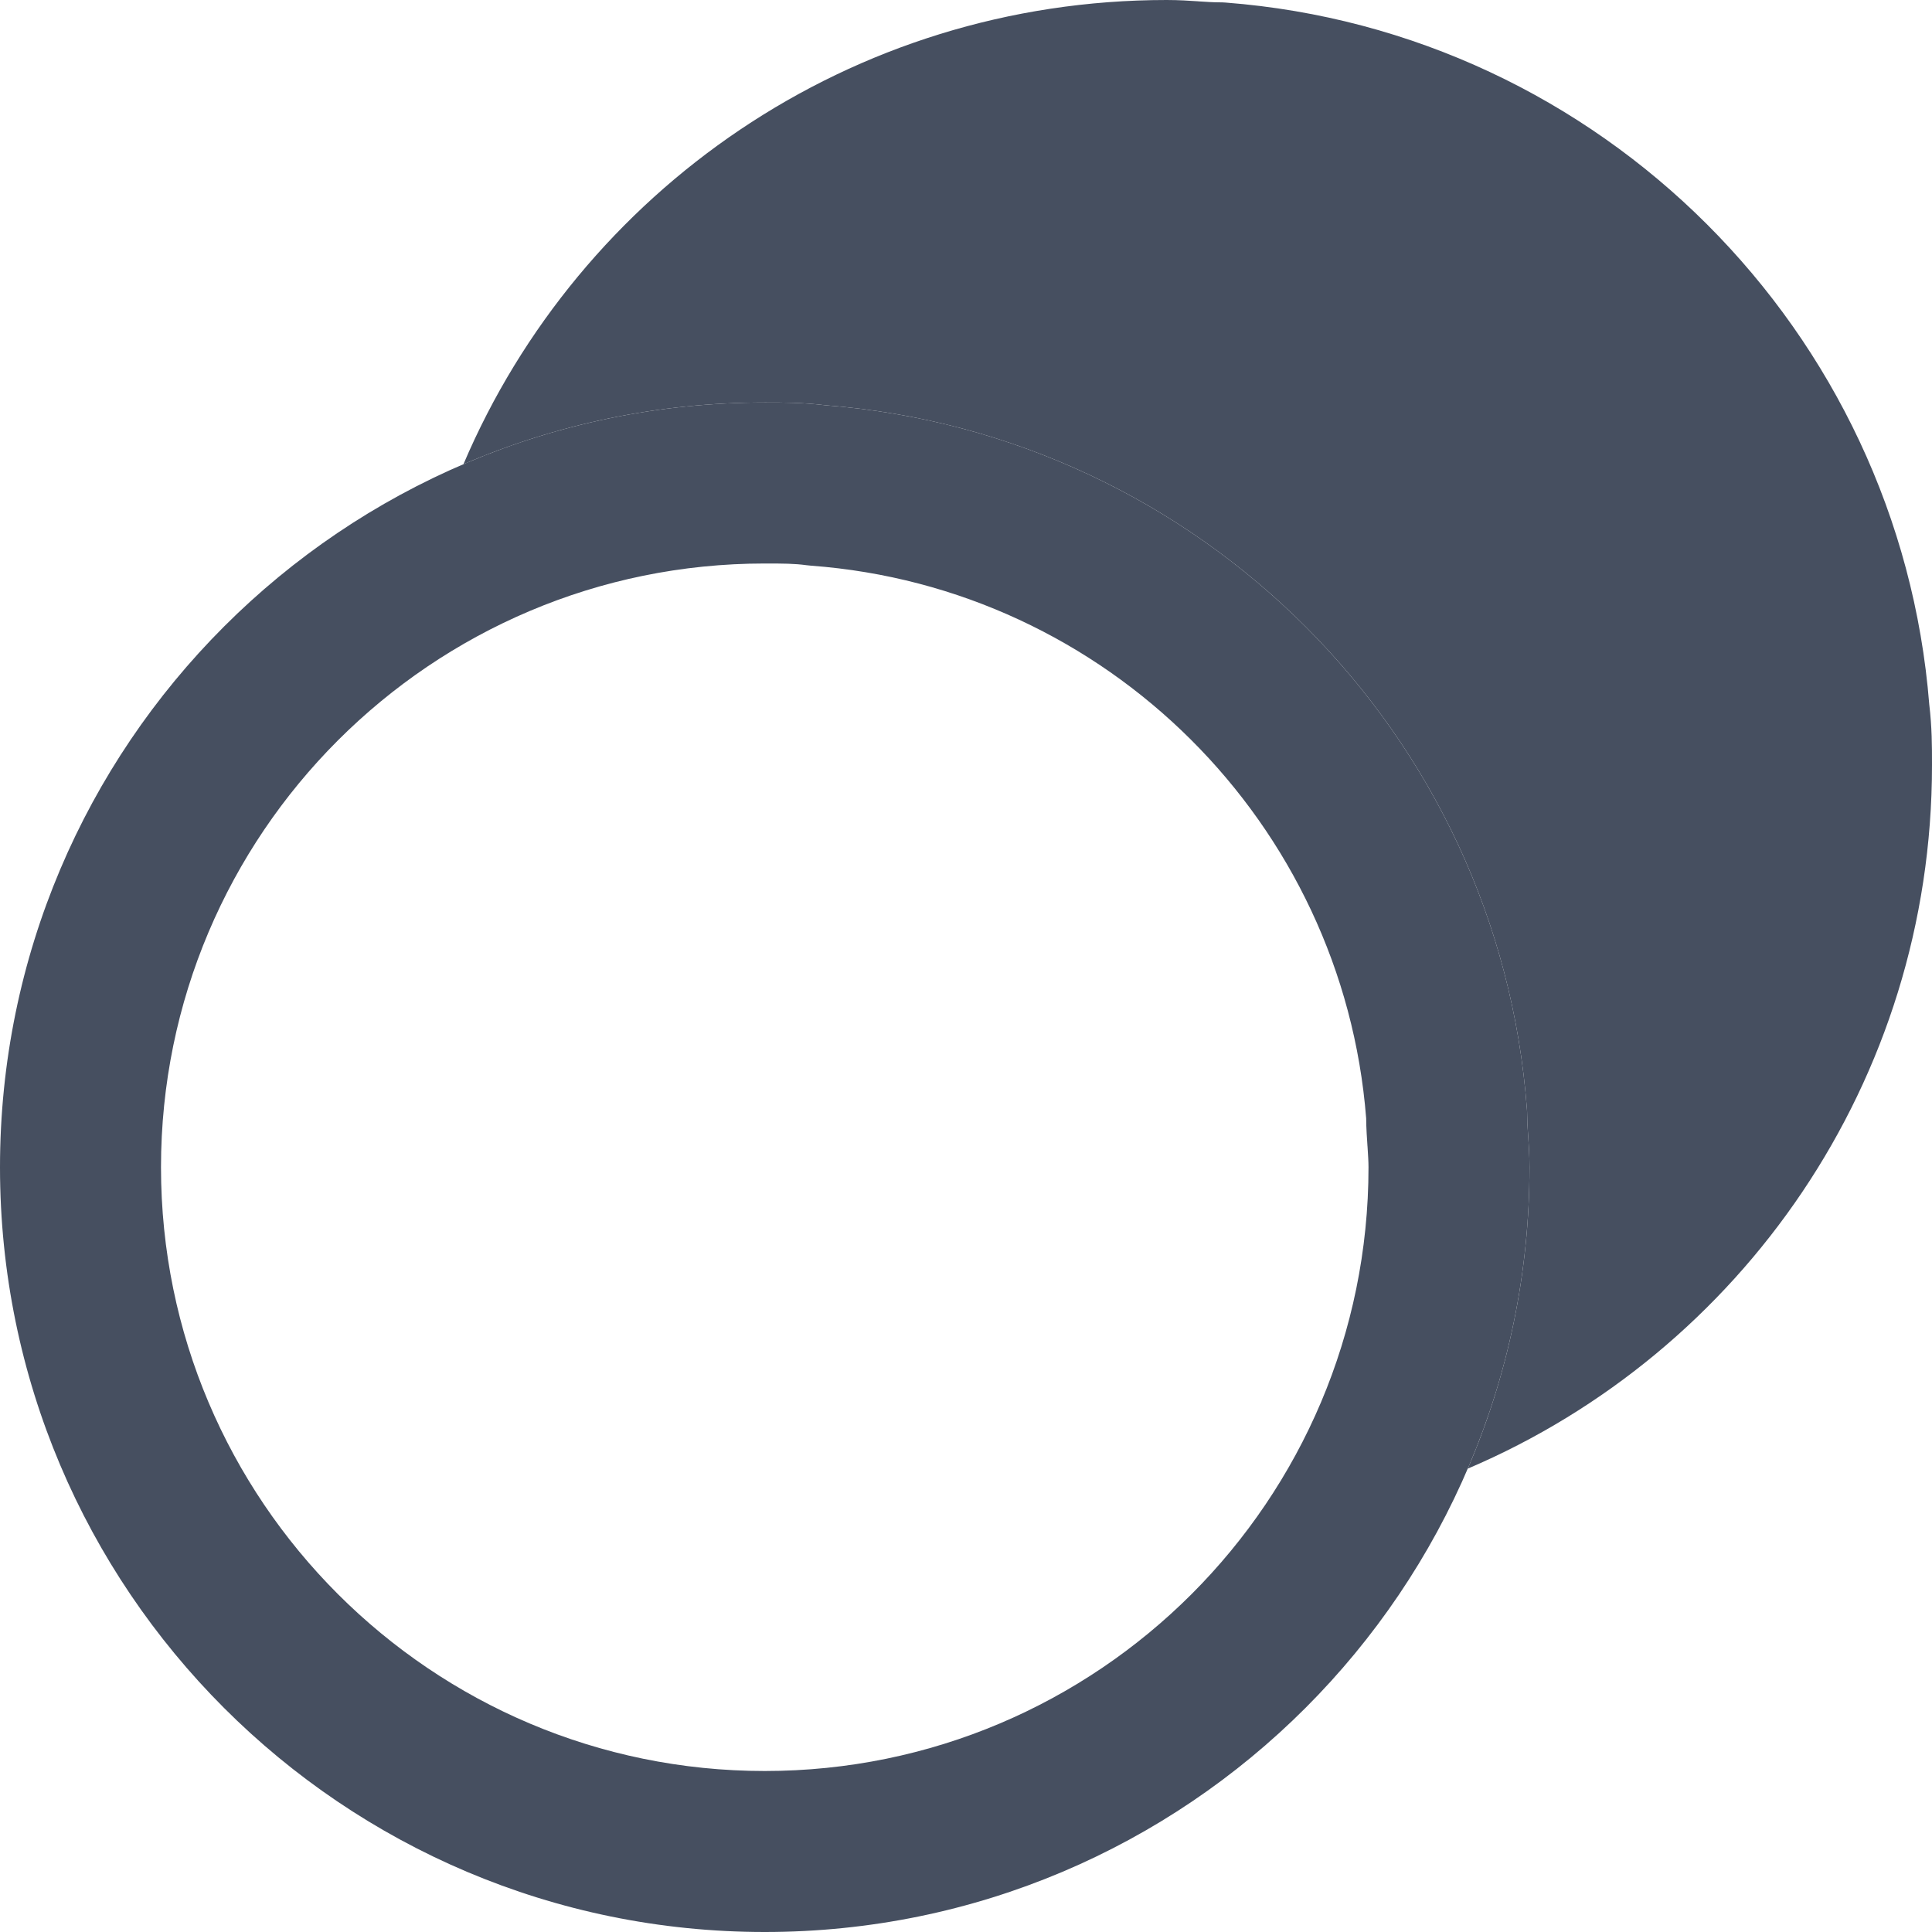
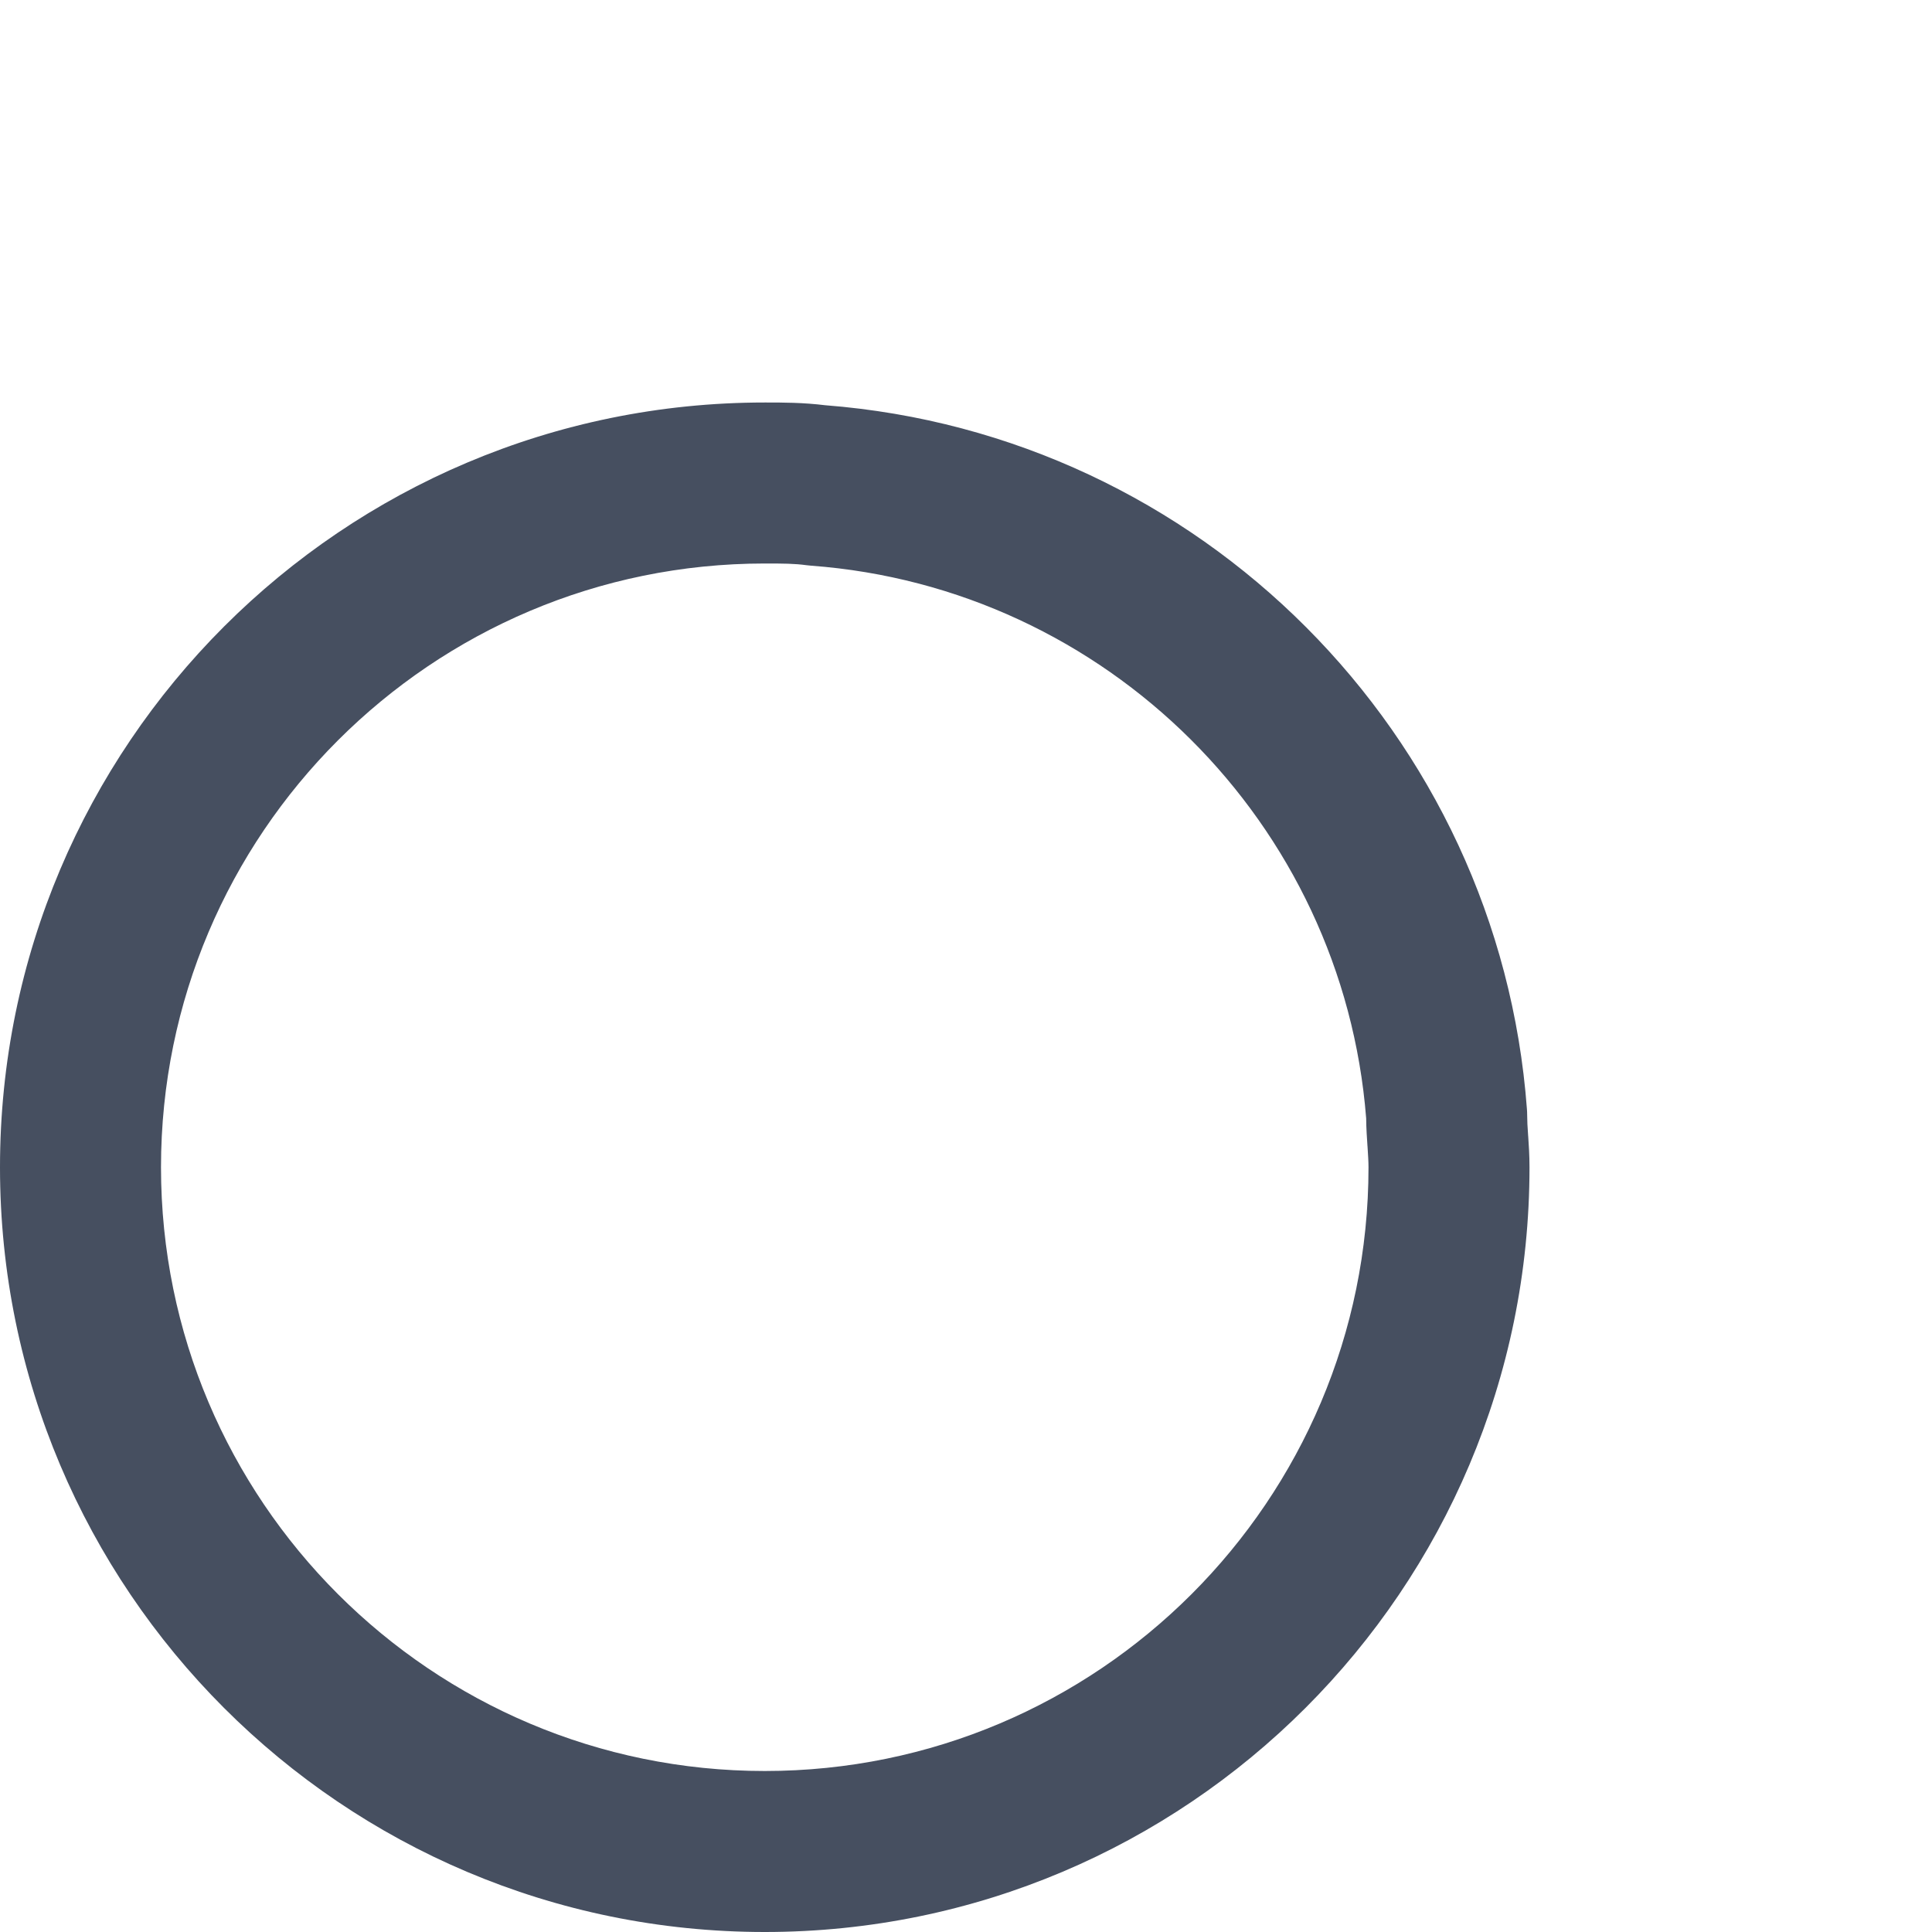
<svg xmlns="http://www.w3.org/2000/svg" width="24" height="24" viewBox="0 0 24 24" fill="none">
-   <path fill-rule="evenodd" clip-rule="evenodd" d="M10.017 7.021C9.872 7.001 9.73 7 9.5 7C5.36 7 2 10.36 2 14.5C2 18.64 5.36 22 9.5 22C13.64 22 17 18.64 17 14.5C17 14.429 16.995 14.356 16.988 14.244L16.987 14.234C16.981 14.142 16.972 14.022 16.971 13.892C16.683 10.225 13.747 7.299 10.075 7.027C10.056 7.025 10.037 7.023 10.017 7.021ZM10.251 5.034C9.975 5 9.723 5 9.52 5L9.5 5C4.255 5 0 9.255 0 14.5C0 19.745 4.255 24 9.5 24C14.745 24 19 19.745 19 14.5C19 14.354 18.991 14.218 18.984 14.117L18.983 14.107C18.975 13.995 18.971 13.921 18.971 13.851C18.971 13.826 18.97 13.801 18.968 13.777C18.622 9.116 14.908 5.394 10.251 5.034Z" fill="#464F60" />
-   <path fill-rule="evenodd" clip-rule="evenodd" d="M5.757 5.767C7.202 2.373 10.565 0 14.493 0C14.644 0 14.779 0.009 14.881 0.016L14.89 0.017C14.999 0.024 15.072 0.029 15.149 0.029C15.175 0.029 15.2 0.03 15.226 0.032C19.885 0.391 23.597 4.112 23.966 8.751C24 9.036 24 9.271 24 9.49V9.507C24 13.435 21.627 16.798 18.233 18.244C18.727 17.095 19 15.829 19 14.5C19 14.354 18.991 14.218 18.984 14.117L18.983 14.107C18.975 13.995 18.971 13.921 18.971 13.851C18.971 13.826 18.97 13.801 18.968 13.777C18.622 9.116 14.908 5.394 10.251 5.034C9.975 5 9.723 5 9.52 5L9.5 5C8.171 5 6.905 5.273 5.757 5.767Z" fill="#464F60" />
+   <path fill-rule="evenodd" clip-rule="evenodd" d="M10.017 7.021C9.872 7.001 9.73 7 9.5 7C5.36 7 2 10.36 2 14.5C2 18.64 5.36 22 9.5 22C13.64 22 17 18.64 17 14.5C17 14.429 16.995 14.356 16.988 14.244L16.987 14.234C16.981 14.142 16.972 14.022 16.971 13.892C16.683 10.225 13.747 7.299 10.075 7.027C10.056 7.025 10.037 7.023 10.017 7.021ZM10.251 5.034C9.975 5 9.723 5 9.52 5L9.5 5C4.255 5 0 9.255 0 14.5C0 19.745 4.255 24 9.5 24C14.745 24 19 19.745 19 14.5C19 14.354 18.991 14.218 18.984 14.117L18.983 14.107C18.975 13.995 18.971 13.921 18.971 13.851C18.971 13.826 18.97 13.801 18.968 13.777C18.622 9.116 14.908 5.394 10.251 5.034" fill="#464F60" />
</svg>